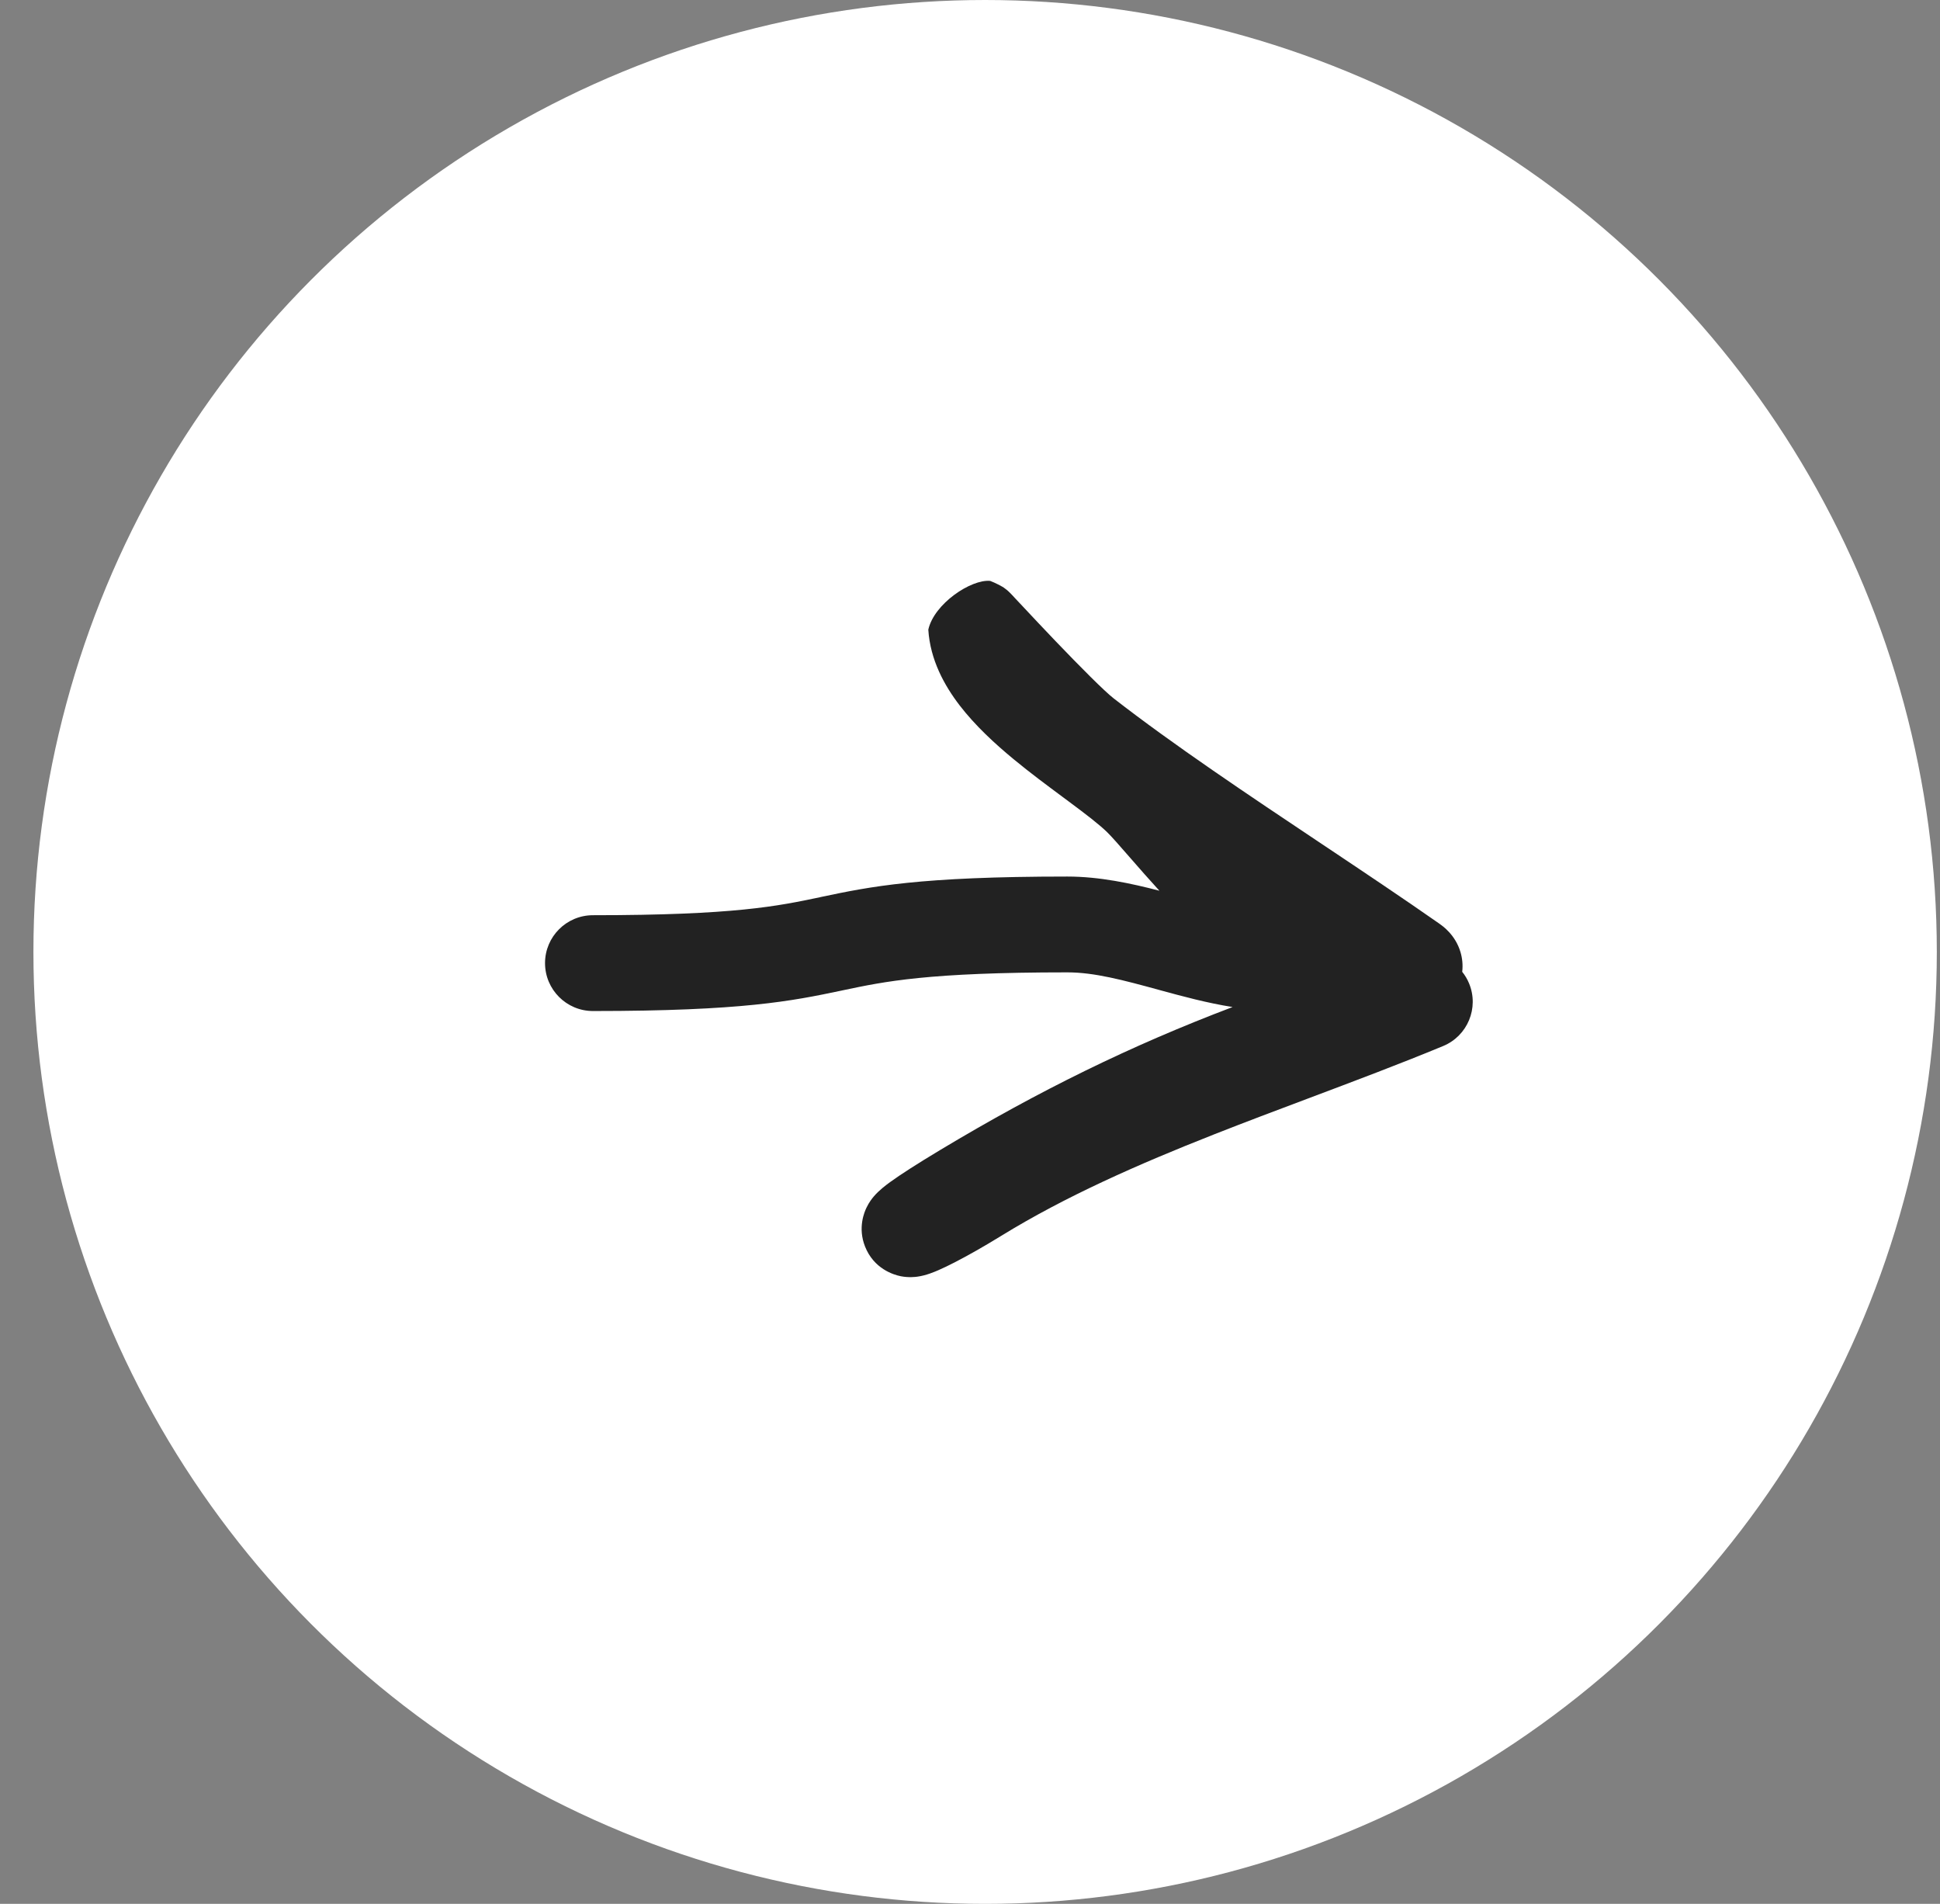
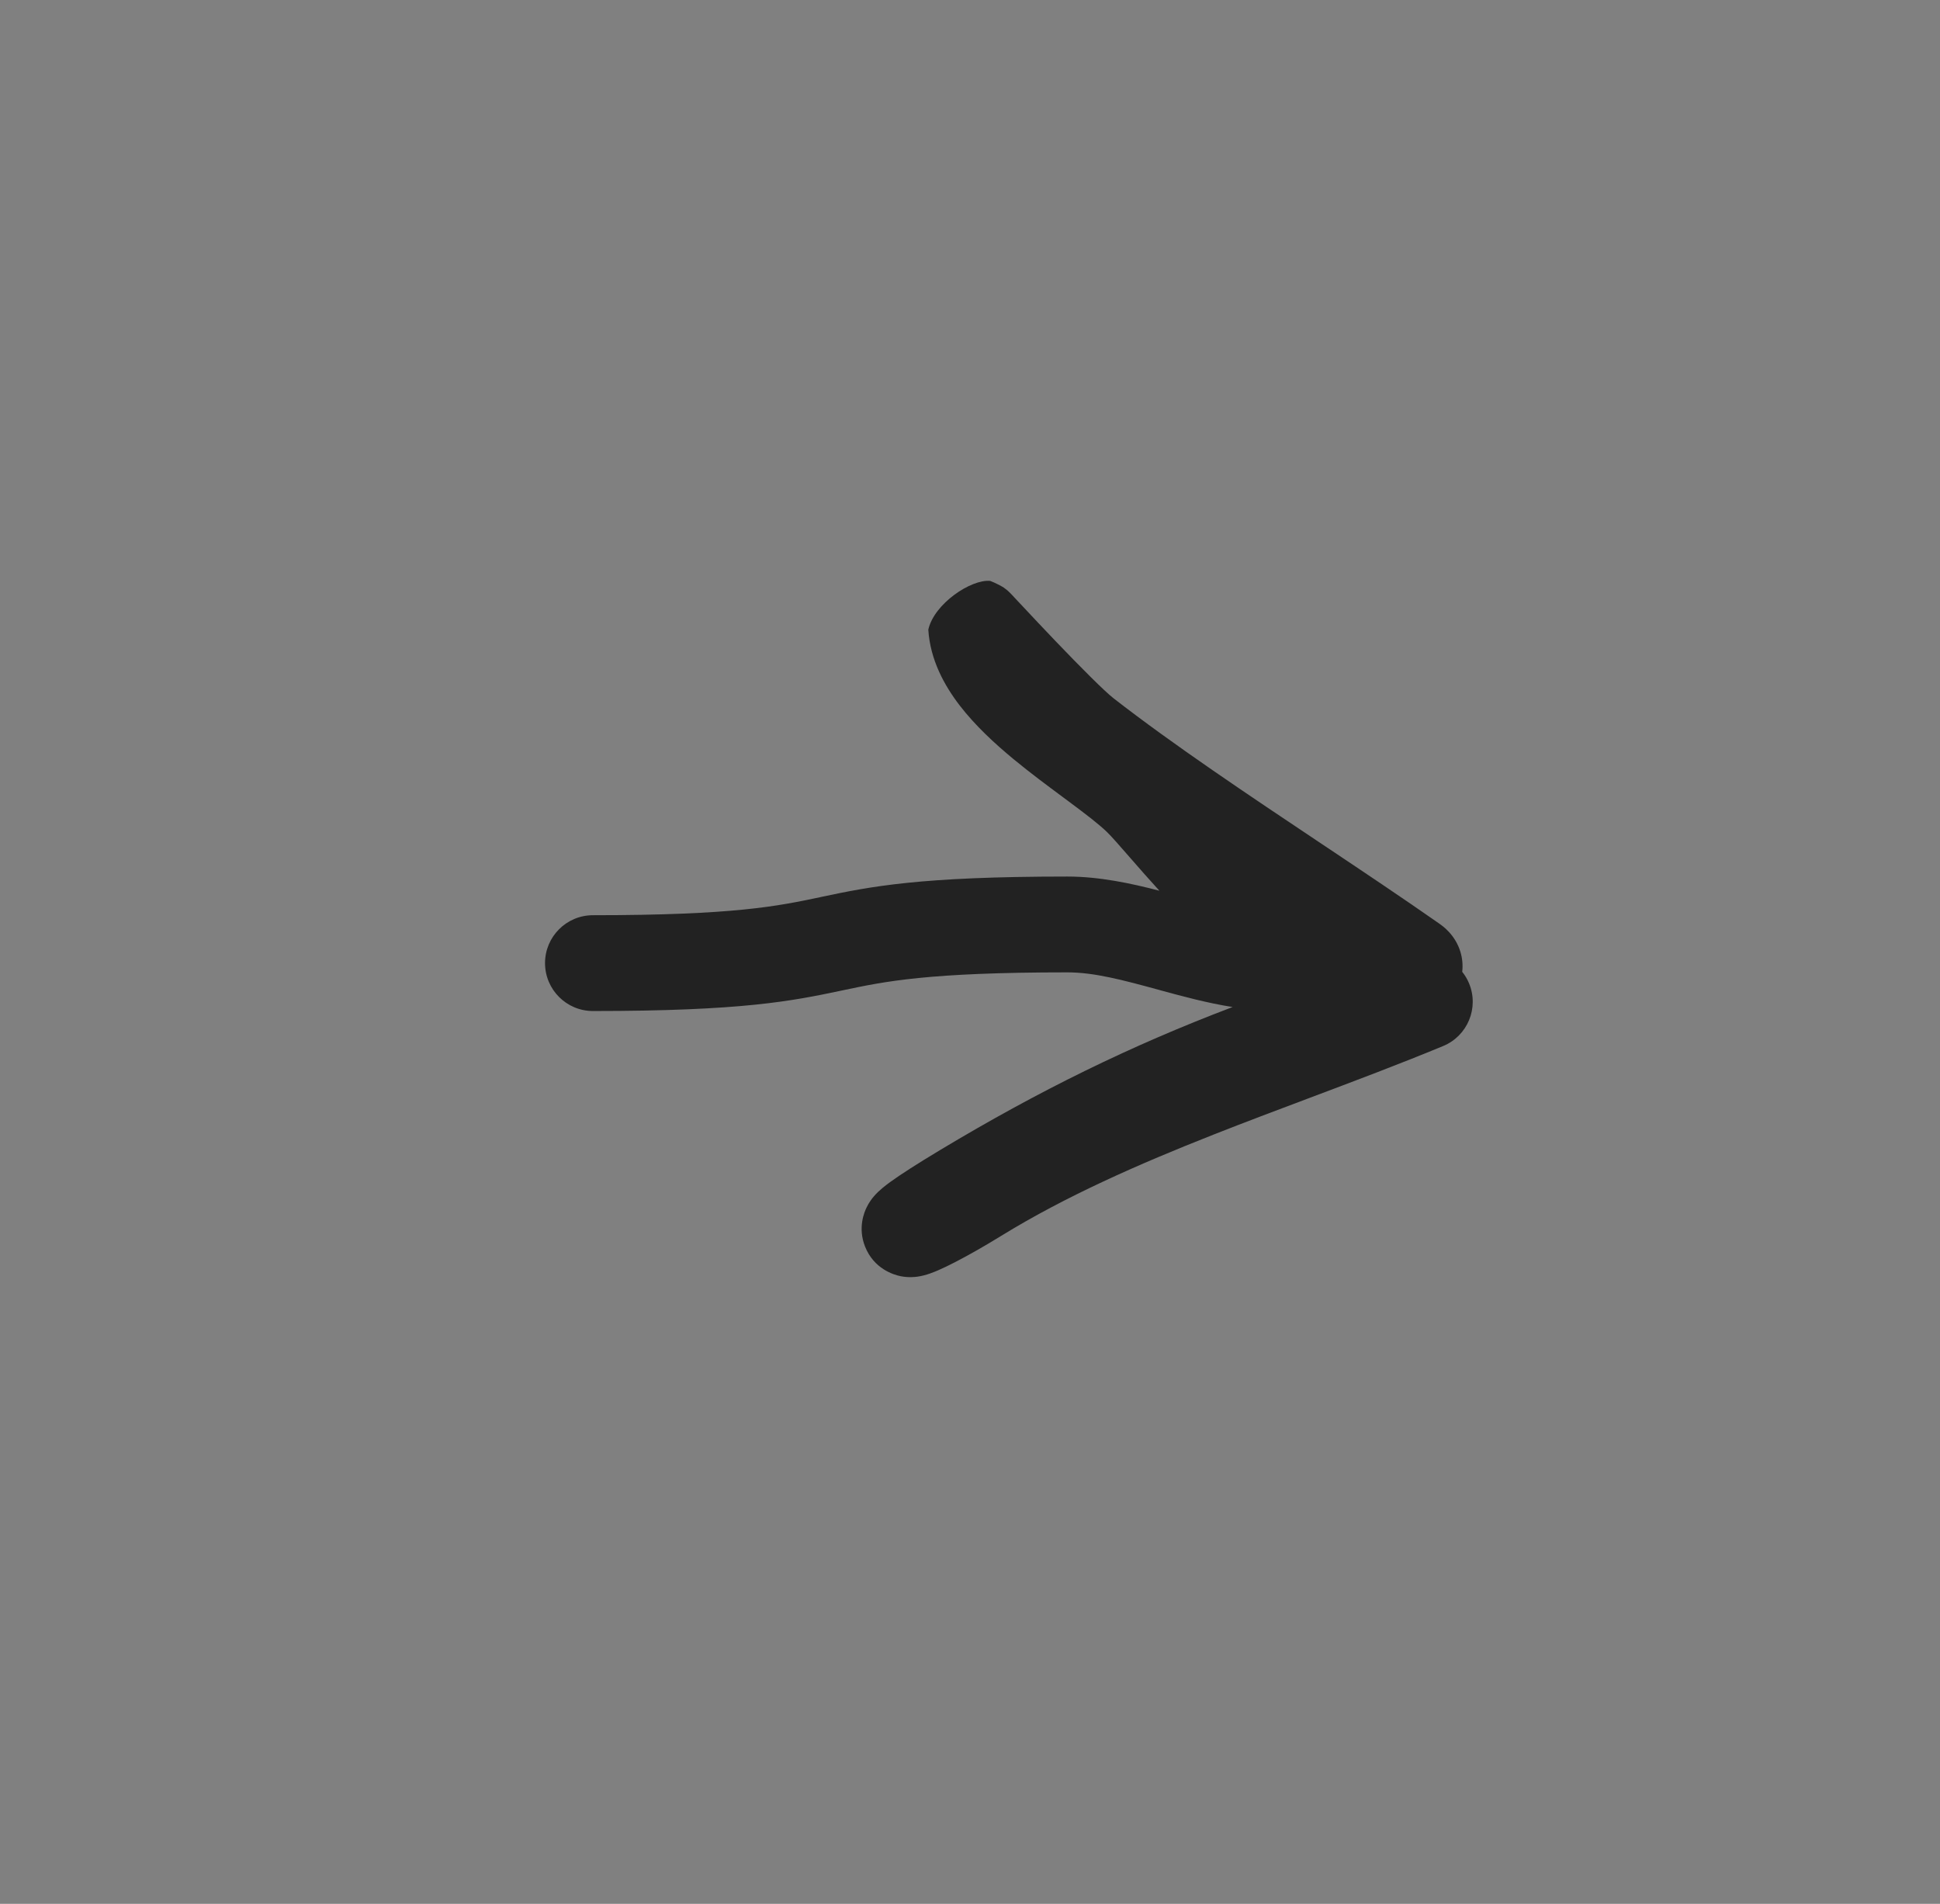
<svg xmlns="http://www.w3.org/2000/svg" width="53" height="52" viewBox="0 0 53 52" fill="none">
  <rect x="0" y="0" width="53" height="52" fill="#808080" stroke="none" />
-   <circle cx="26.913" cy="26" r="26" fill="white" />
  <path fill-rule="evenodd" clip-rule="evenodd" d="M28.831 17.504C29.514 18.217 30.175 18.881 30.424 19.074C32.049 20.338 34.109 21.715 36.106 23.048C37.231 23.799 38.335 24.537 39.33 25.233L39.334 25.237C39.411 25.29 39.759 25.533 39.899 26.001C39.95 26.171 39.969 26.356 39.947 26.543C40.023 26.637 40.087 26.744 40.135 26.861C40.411 27.529 40.094 28.294 39.426 28.57C38.256 29.055 36.992 29.53 35.737 30.002C34.865 30.33 33.999 30.656 33.171 30.982C31.09 31.802 29.106 32.676 27.352 33.755C26.878 34.047 26.445 34.291 26.1 34.469C25.928 34.558 25.767 34.636 25.626 34.697L25.623 34.698C25.532 34.737 25.305 34.836 25.065 34.869C24.999 34.878 24.825 34.899 24.611 34.858C24.404 34.817 23.873 34.65 23.634 34.05C23.426 33.529 23.619 33.095 23.672 32.985C23.745 32.831 23.833 32.724 23.873 32.677C24.019 32.506 24.211 32.364 24.319 32.285C24.601 32.081 25.055 31.788 25.7 31.401C28.381 29.793 30.882 28.563 33.674 27.505C32.963 27.392 32.296 27.209 31.708 27.049L31.676 27.04C30.67 26.765 29.895 26.558 29.16 26.558C25.348 26.558 24.174 26.806 23.03 27.047C23.013 27.051 22.996 27.054 22.979 27.058C21.635 27.341 20.282 27.614 16.199 27.614C15.476 27.614 14.89 27.028 14.89 26.305C14.89 25.583 15.476 24.997 16.199 24.997C20.07 24.997 21.257 24.747 22.405 24.505L22.439 24.497C23.782 24.214 25.114 23.941 29.16 23.941C30.038 23.941 30.903 24.128 31.674 24.328C31.394 24.022 31.13 23.721 30.904 23.461C30.577 23.086 30.366 22.845 30.244 22.727C30.028 22.517 29.684 22.252 29.203 21.895C29.148 21.854 29.092 21.813 29.035 21.77C28.619 21.461 28.14 21.107 27.687 20.732C27.175 20.309 26.64 19.816 26.217 19.266C25.8 18.723 25.413 18.023 25.361 17.198C25.518 16.49 26.529 15.816 27.051 15.866C27.189 15.917 27.372 16.015 27.422 16.049C27.487 16.094 27.535 16.137 27.542 16.144L27.543 16.144C27.567 16.167 27.587 16.186 27.59 16.19L27.591 16.19C27.603 16.202 27.613 16.213 27.616 16.216L27.616 16.216C27.626 16.226 27.636 16.237 27.645 16.246C27.664 16.266 27.69 16.294 27.721 16.328C27.736 16.343 27.752 16.361 27.769 16.379C27.828 16.442 27.901 16.52 27.987 16.611C28.208 16.848 28.51 17.168 28.831 17.504ZM24.529 32.318C24.53 32.318 24.535 32.316 24.543 32.313C24.534 32.317 24.529 32.318 24.529 32.318ZM35.456 26.605C35.456 26.606 35.456 26.606 35.457 26.606C35.457 26.606 35.456 26.606 35.456 26.606C35.454 26.605 35.454 26.605 35.455 26.605C35.455 26.605 35.456 26.605 35.456 26.605Z" fill="#222222" />
</svg>